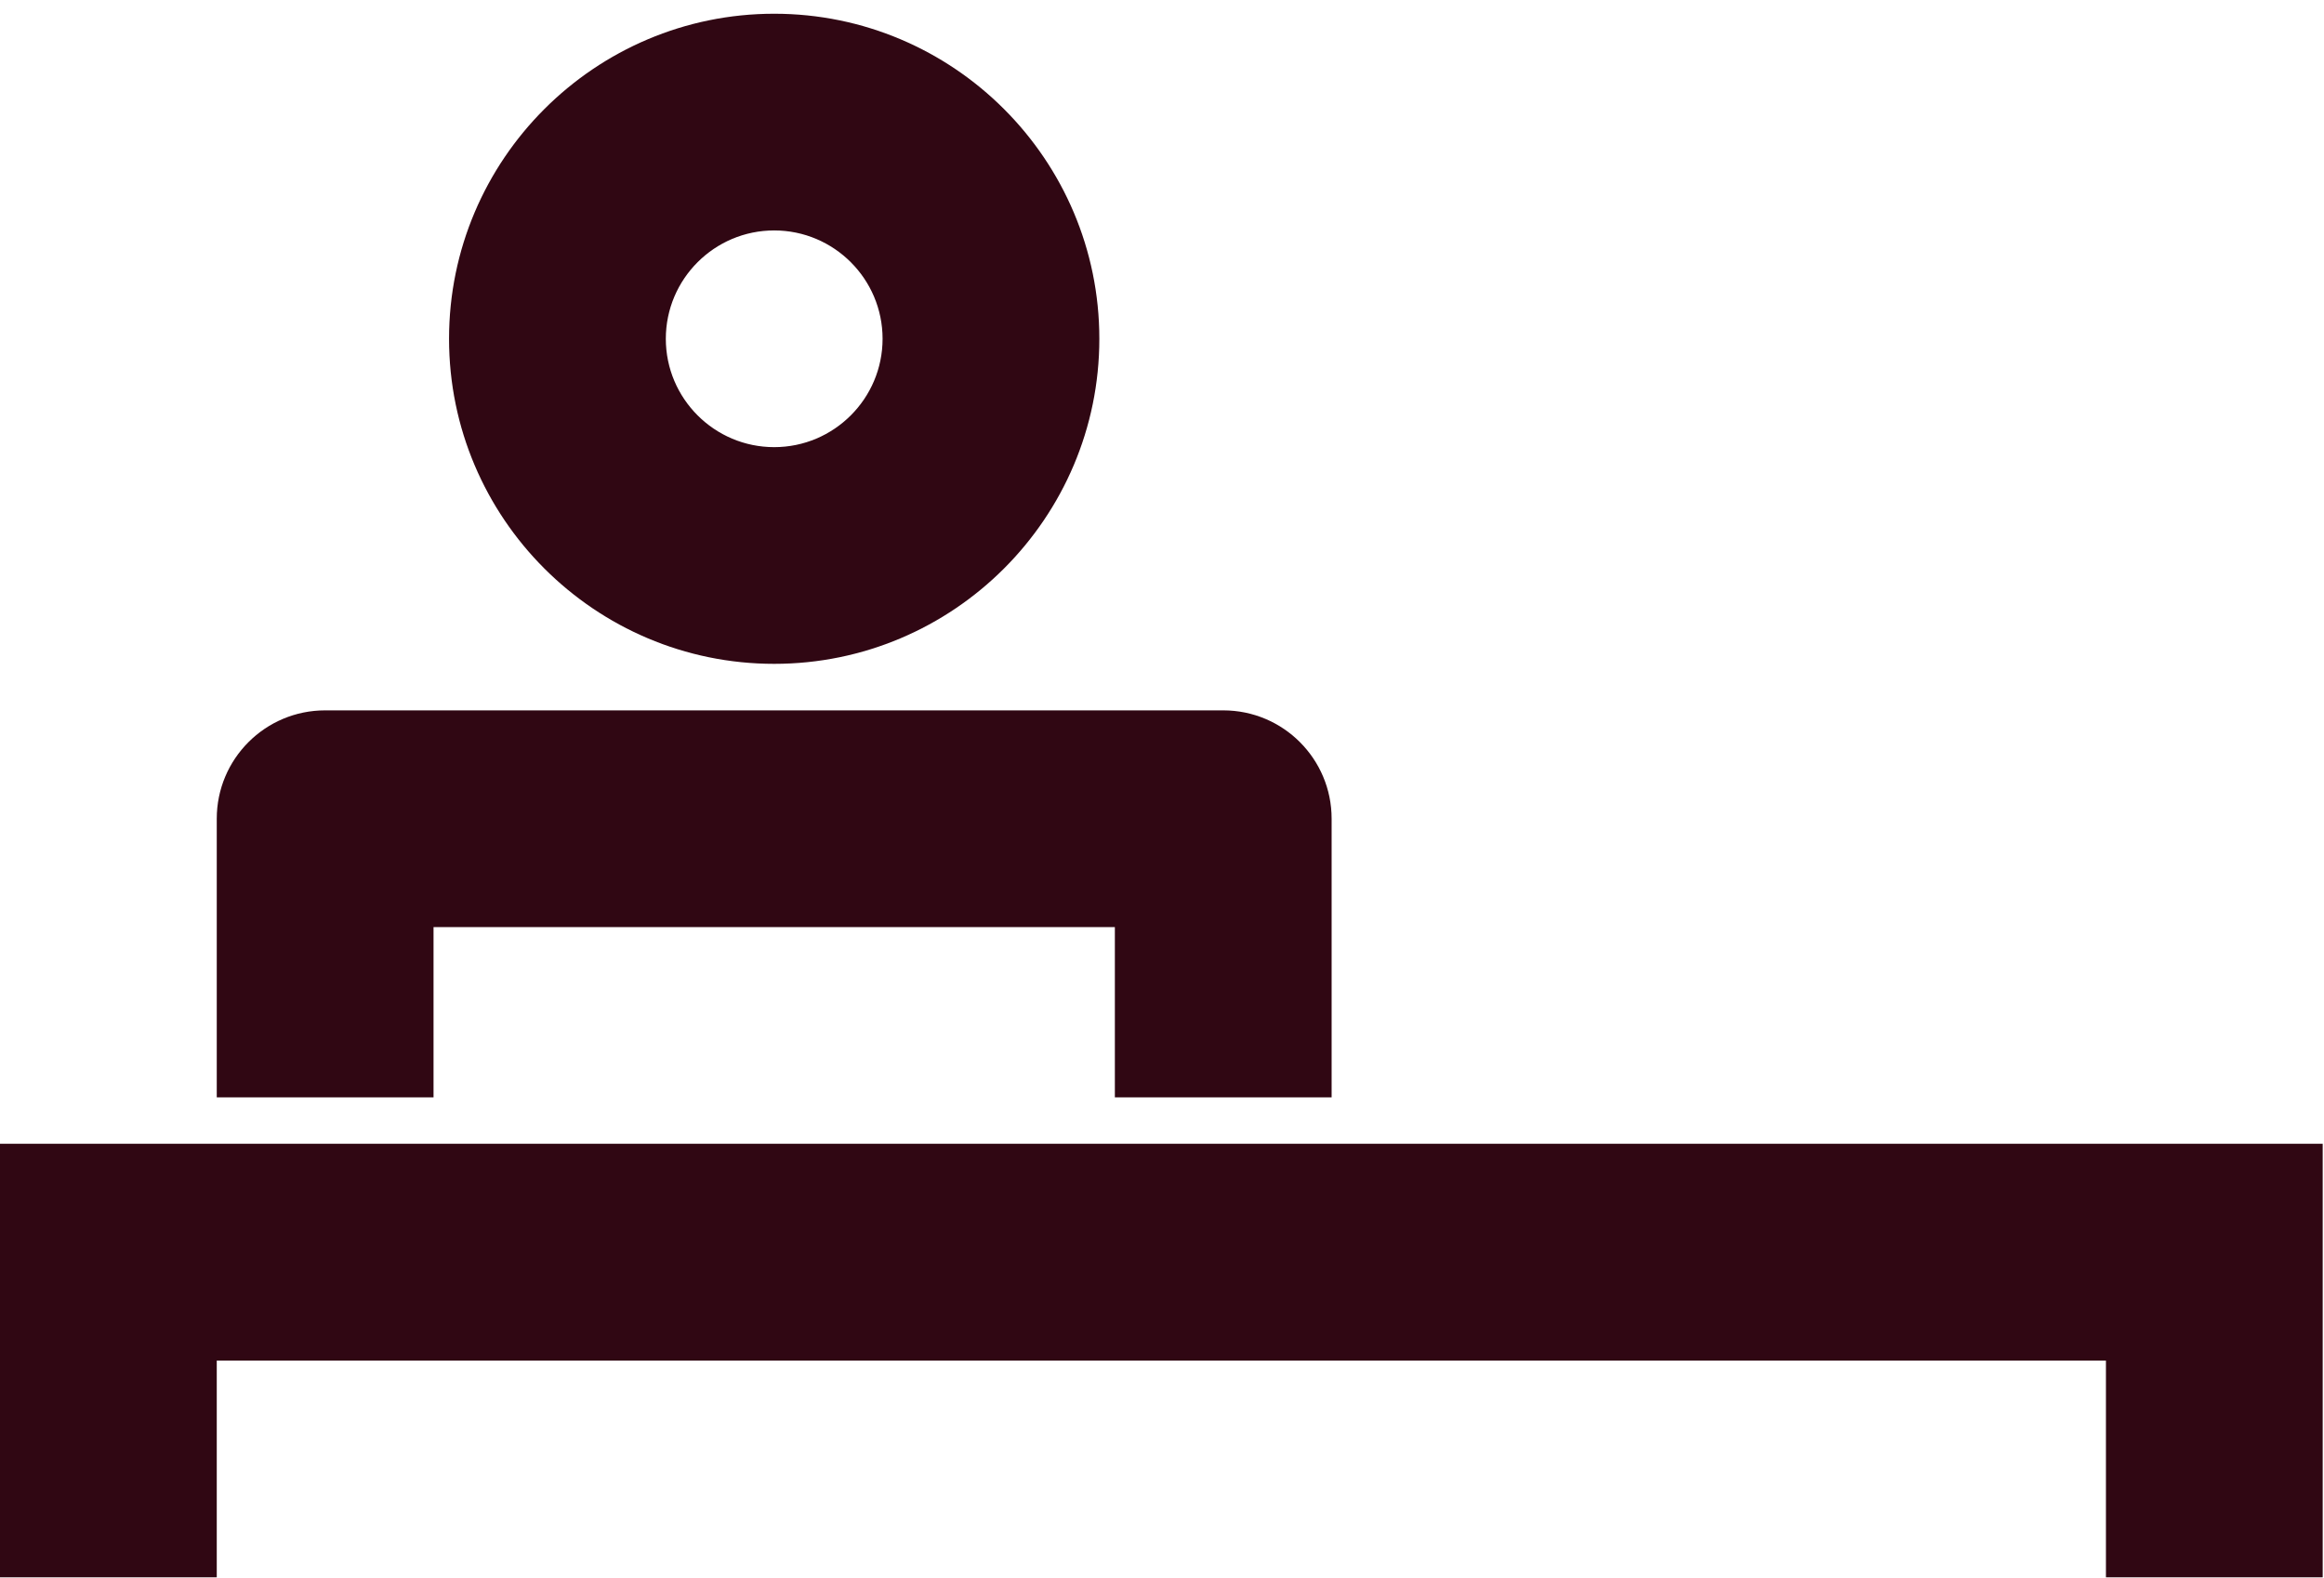
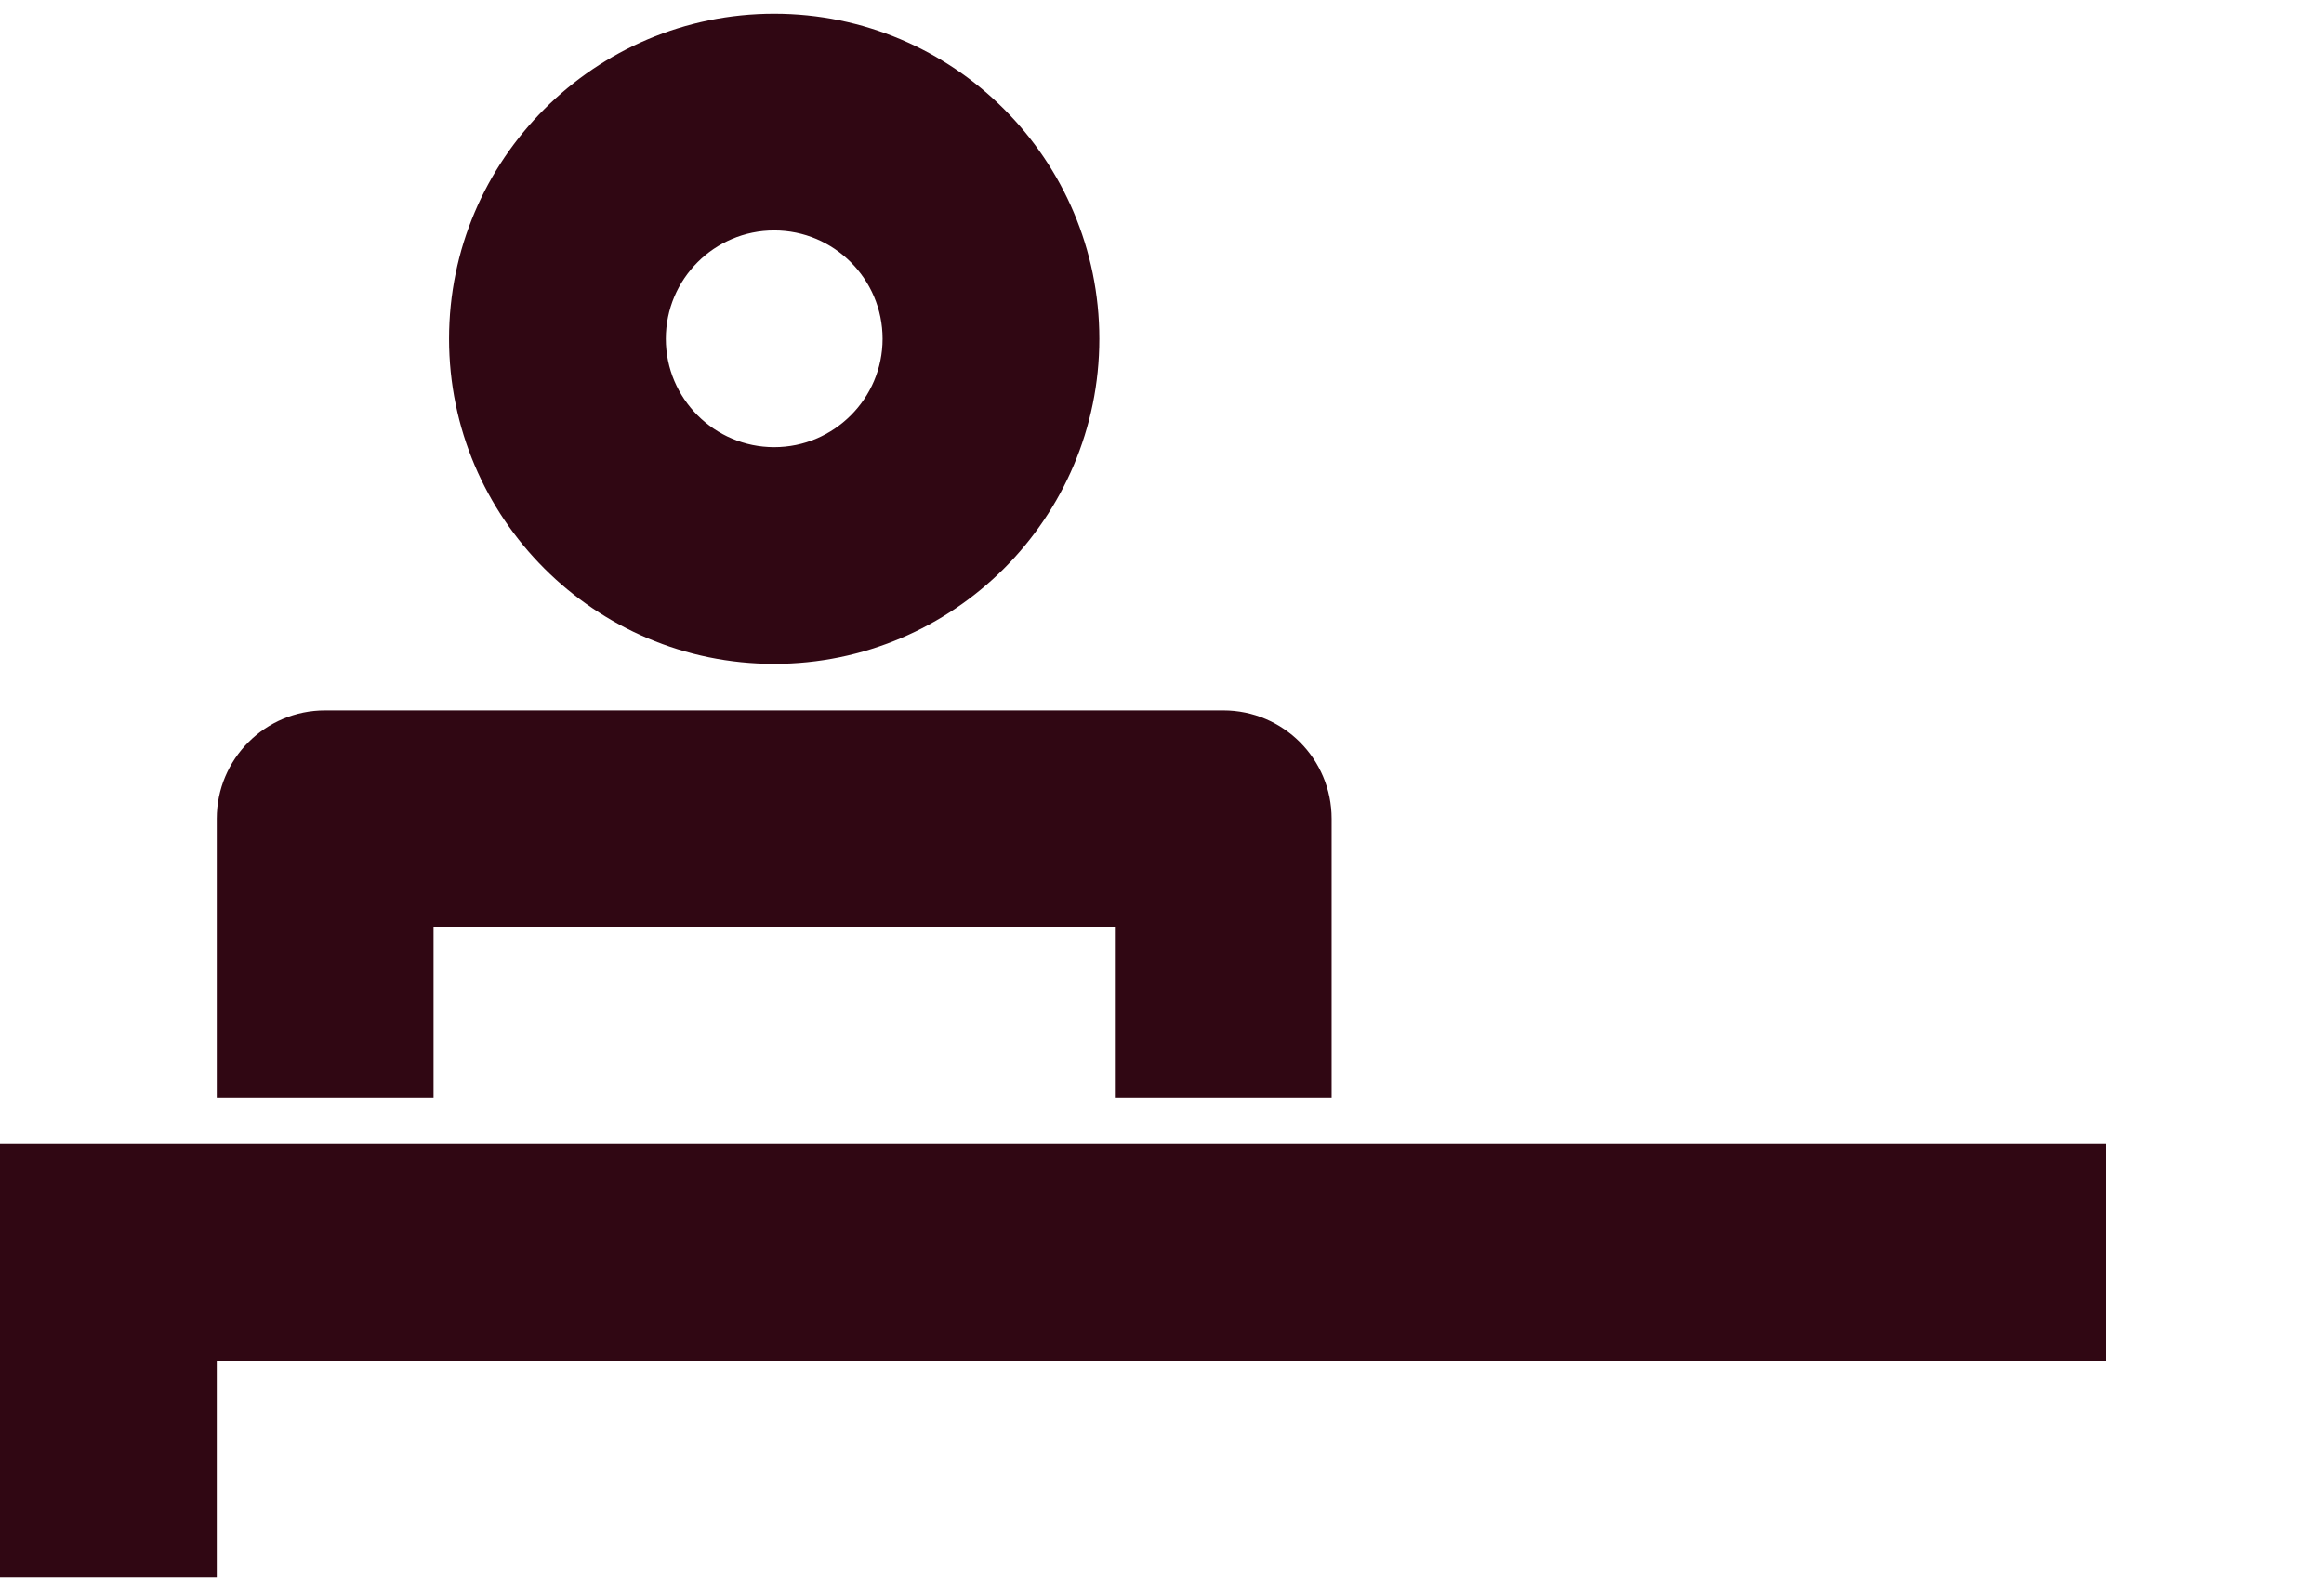
<svg xmlns="http://www.w3.org/2000/svg" width="159" height="108" viewBox="0 0 159 108" fill="none">
-   <path d="M158.911 78.276V107.945H144.081V93.114H14.83V107.945H0V78.276H158.919H158.911ZM29.661 63.446H76.275V75.099H91.105V56.031C91.105 51.934 87.786 48.615 83.69 48.615H22.246C18.149 48.615 14.83 51.934 14.83 56.031V75.099H29.661V63.446ZM30.722 23.186C30.722 10.919 40.701 0.94 52.968 0.94C65.234 0.94 75.213 10.919 75.213 23.186C75.213 35.452 65.234 45.431 52.968 45.431C40.701 45.431 30.722 35.452 30.722 23.186ZM45.553 23.186C45.553 27.274 48.879 30.601 52.968 30.601C57.057 30.601 60.383 27.274 60.383 23.186C60.383 19.097 57.057 15.77 52.968 15.77C48.879 15.77 45.553 19.097 45.553 23.186Z" fill="#300713" />
+   <path d="M158.911 78.276H144.081V93.114H14.83V107.945H0V78.276H158.919H158.911ZM29.661 63.446H76.275V75.099H91.105V56.031C91.105 51.934 87.786 48.615 83.69 48.615H22.246C18.149 48.615 14.83 51.934 14.83 56.031V75.099H29.661V63.446ZM30.722 23.186C30.722 10.919 40.701 0.94 52.968 0.94C65.234 0.94 75.213 10.919 75.213 23.186C75.213 35.452 65.234 45.431 52.968 45.431C40.701 45.431 30.722 35.452 30.722 23.186ZM45.553 23.186C45.553 27.274 48.879 30.601 52.968 30.601C57.057 30.601 60.383 27.274 60.383 23.186C60.383 19.097 57.057 15.77 52.968 15.77C48.879 15.77 45.553 19.097 45.553 23.186Z" fill="#300713" />
</svg>